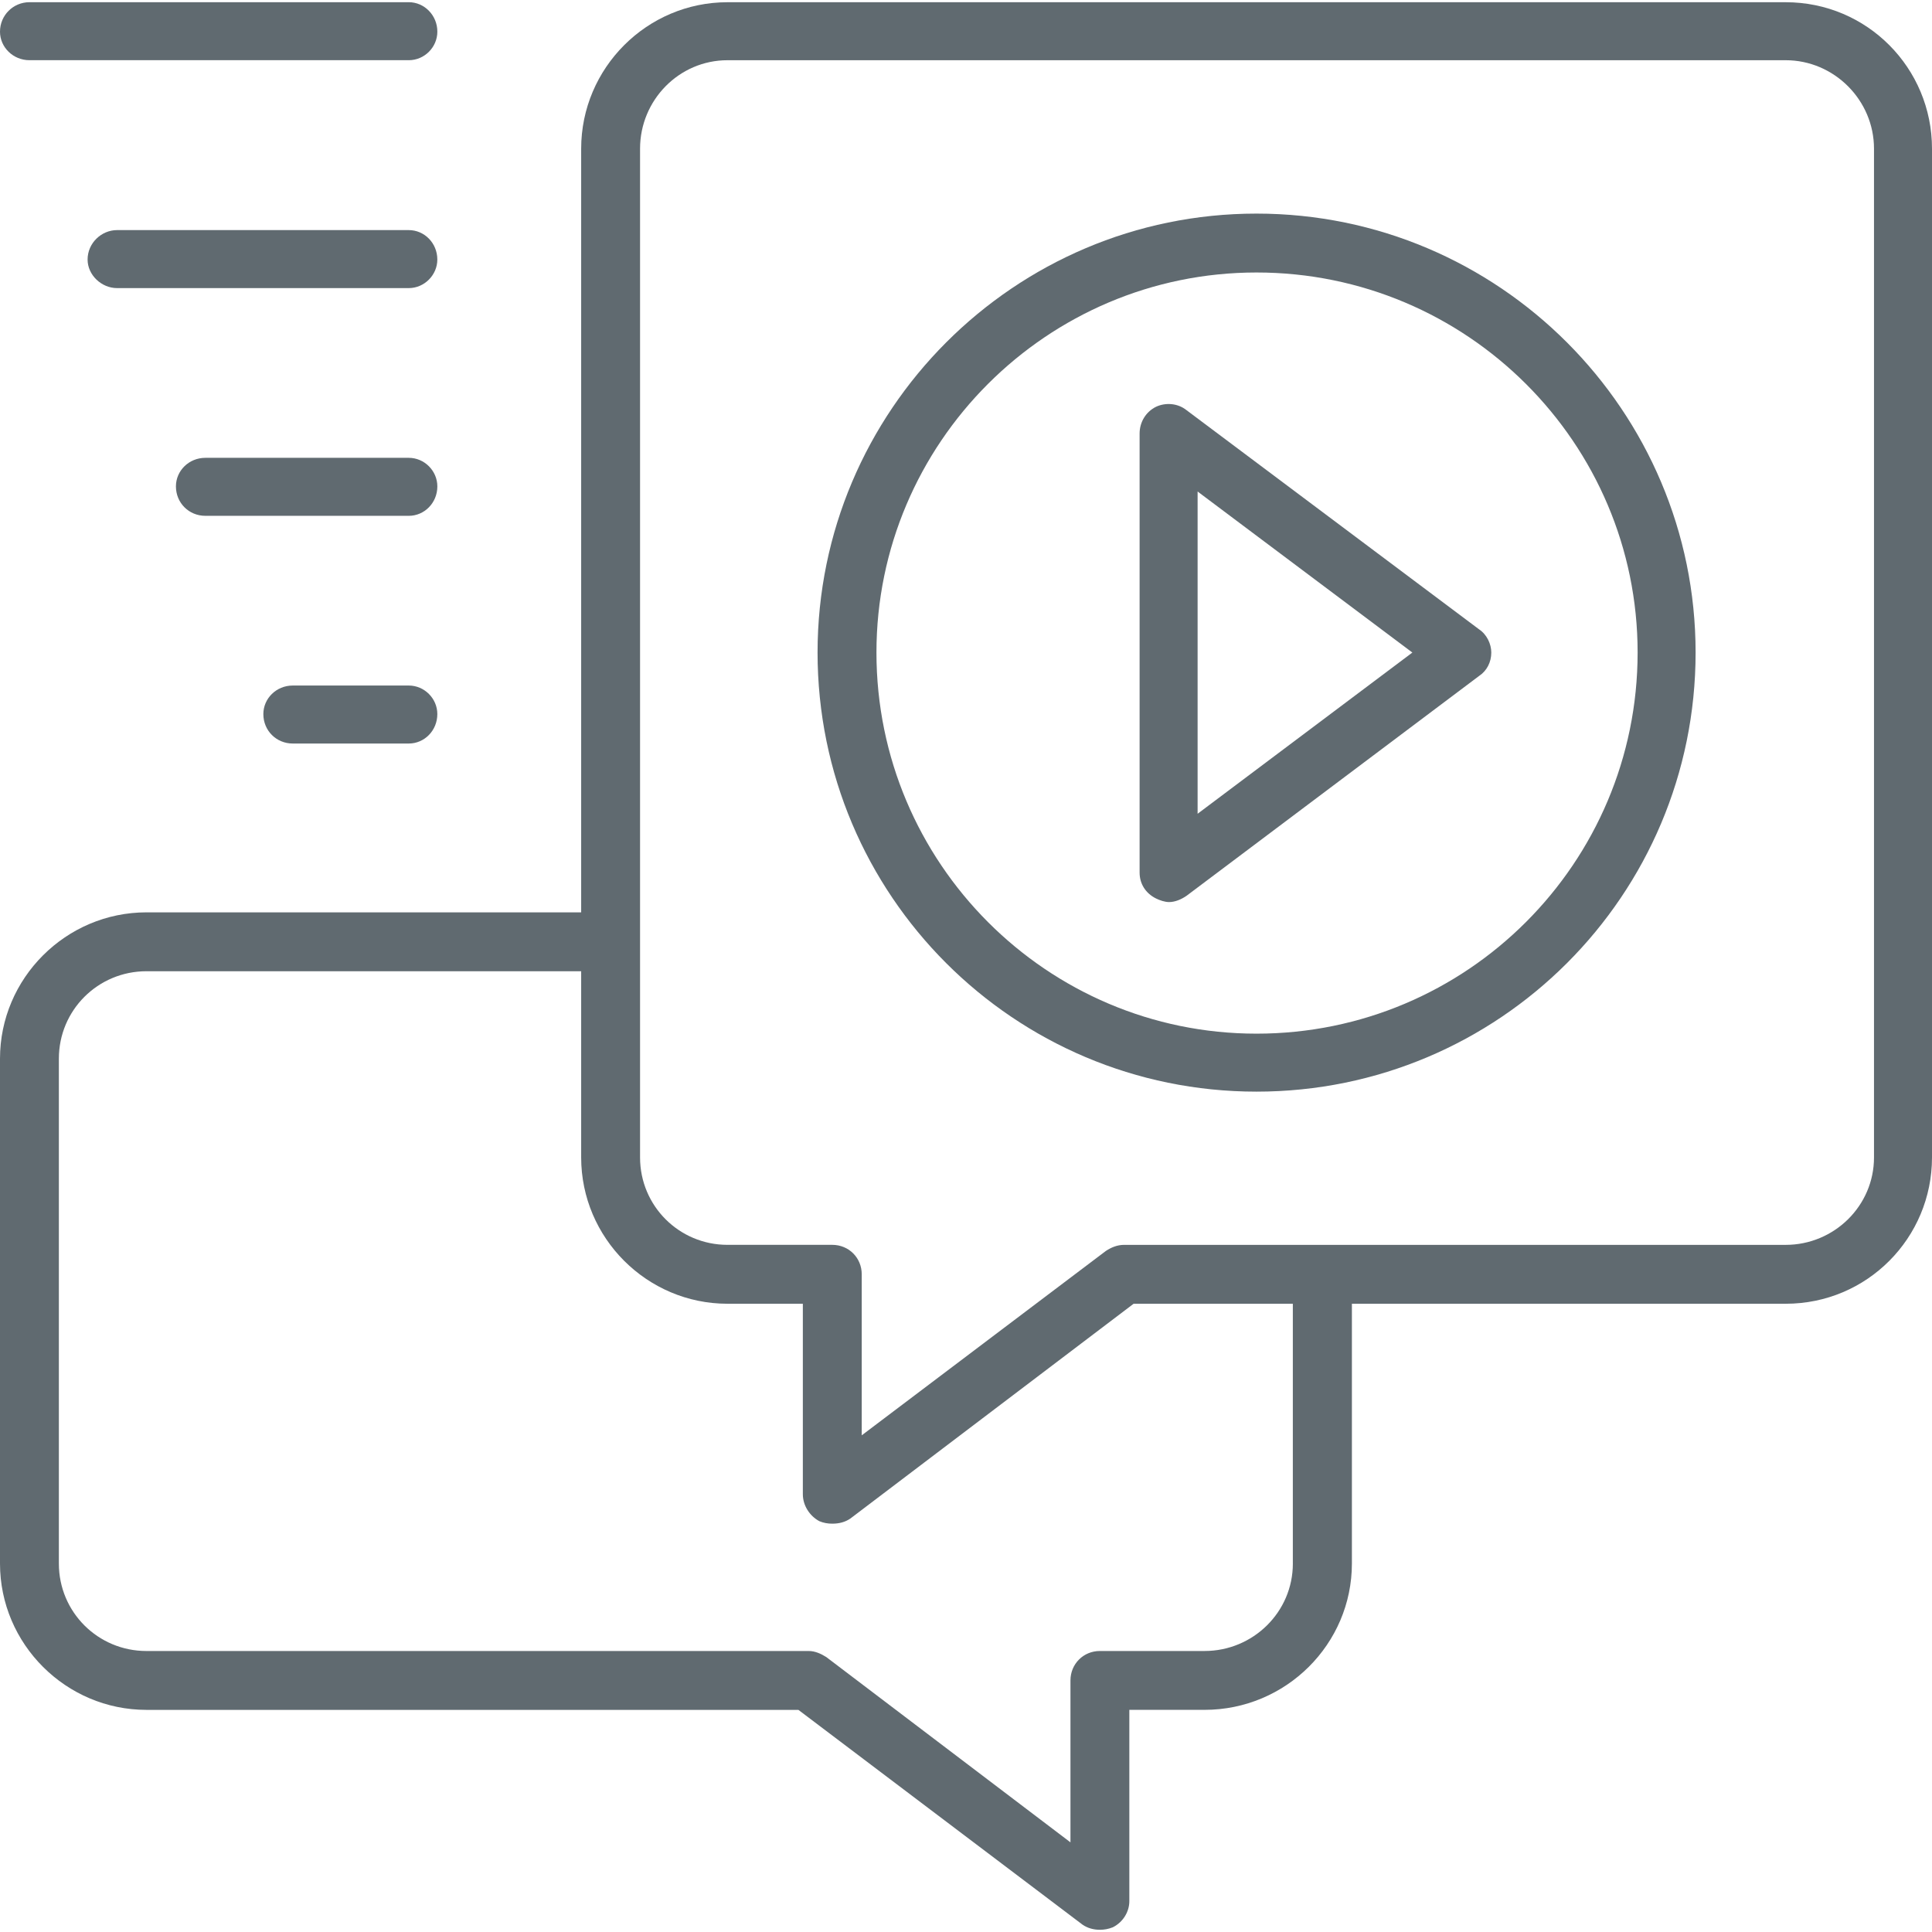
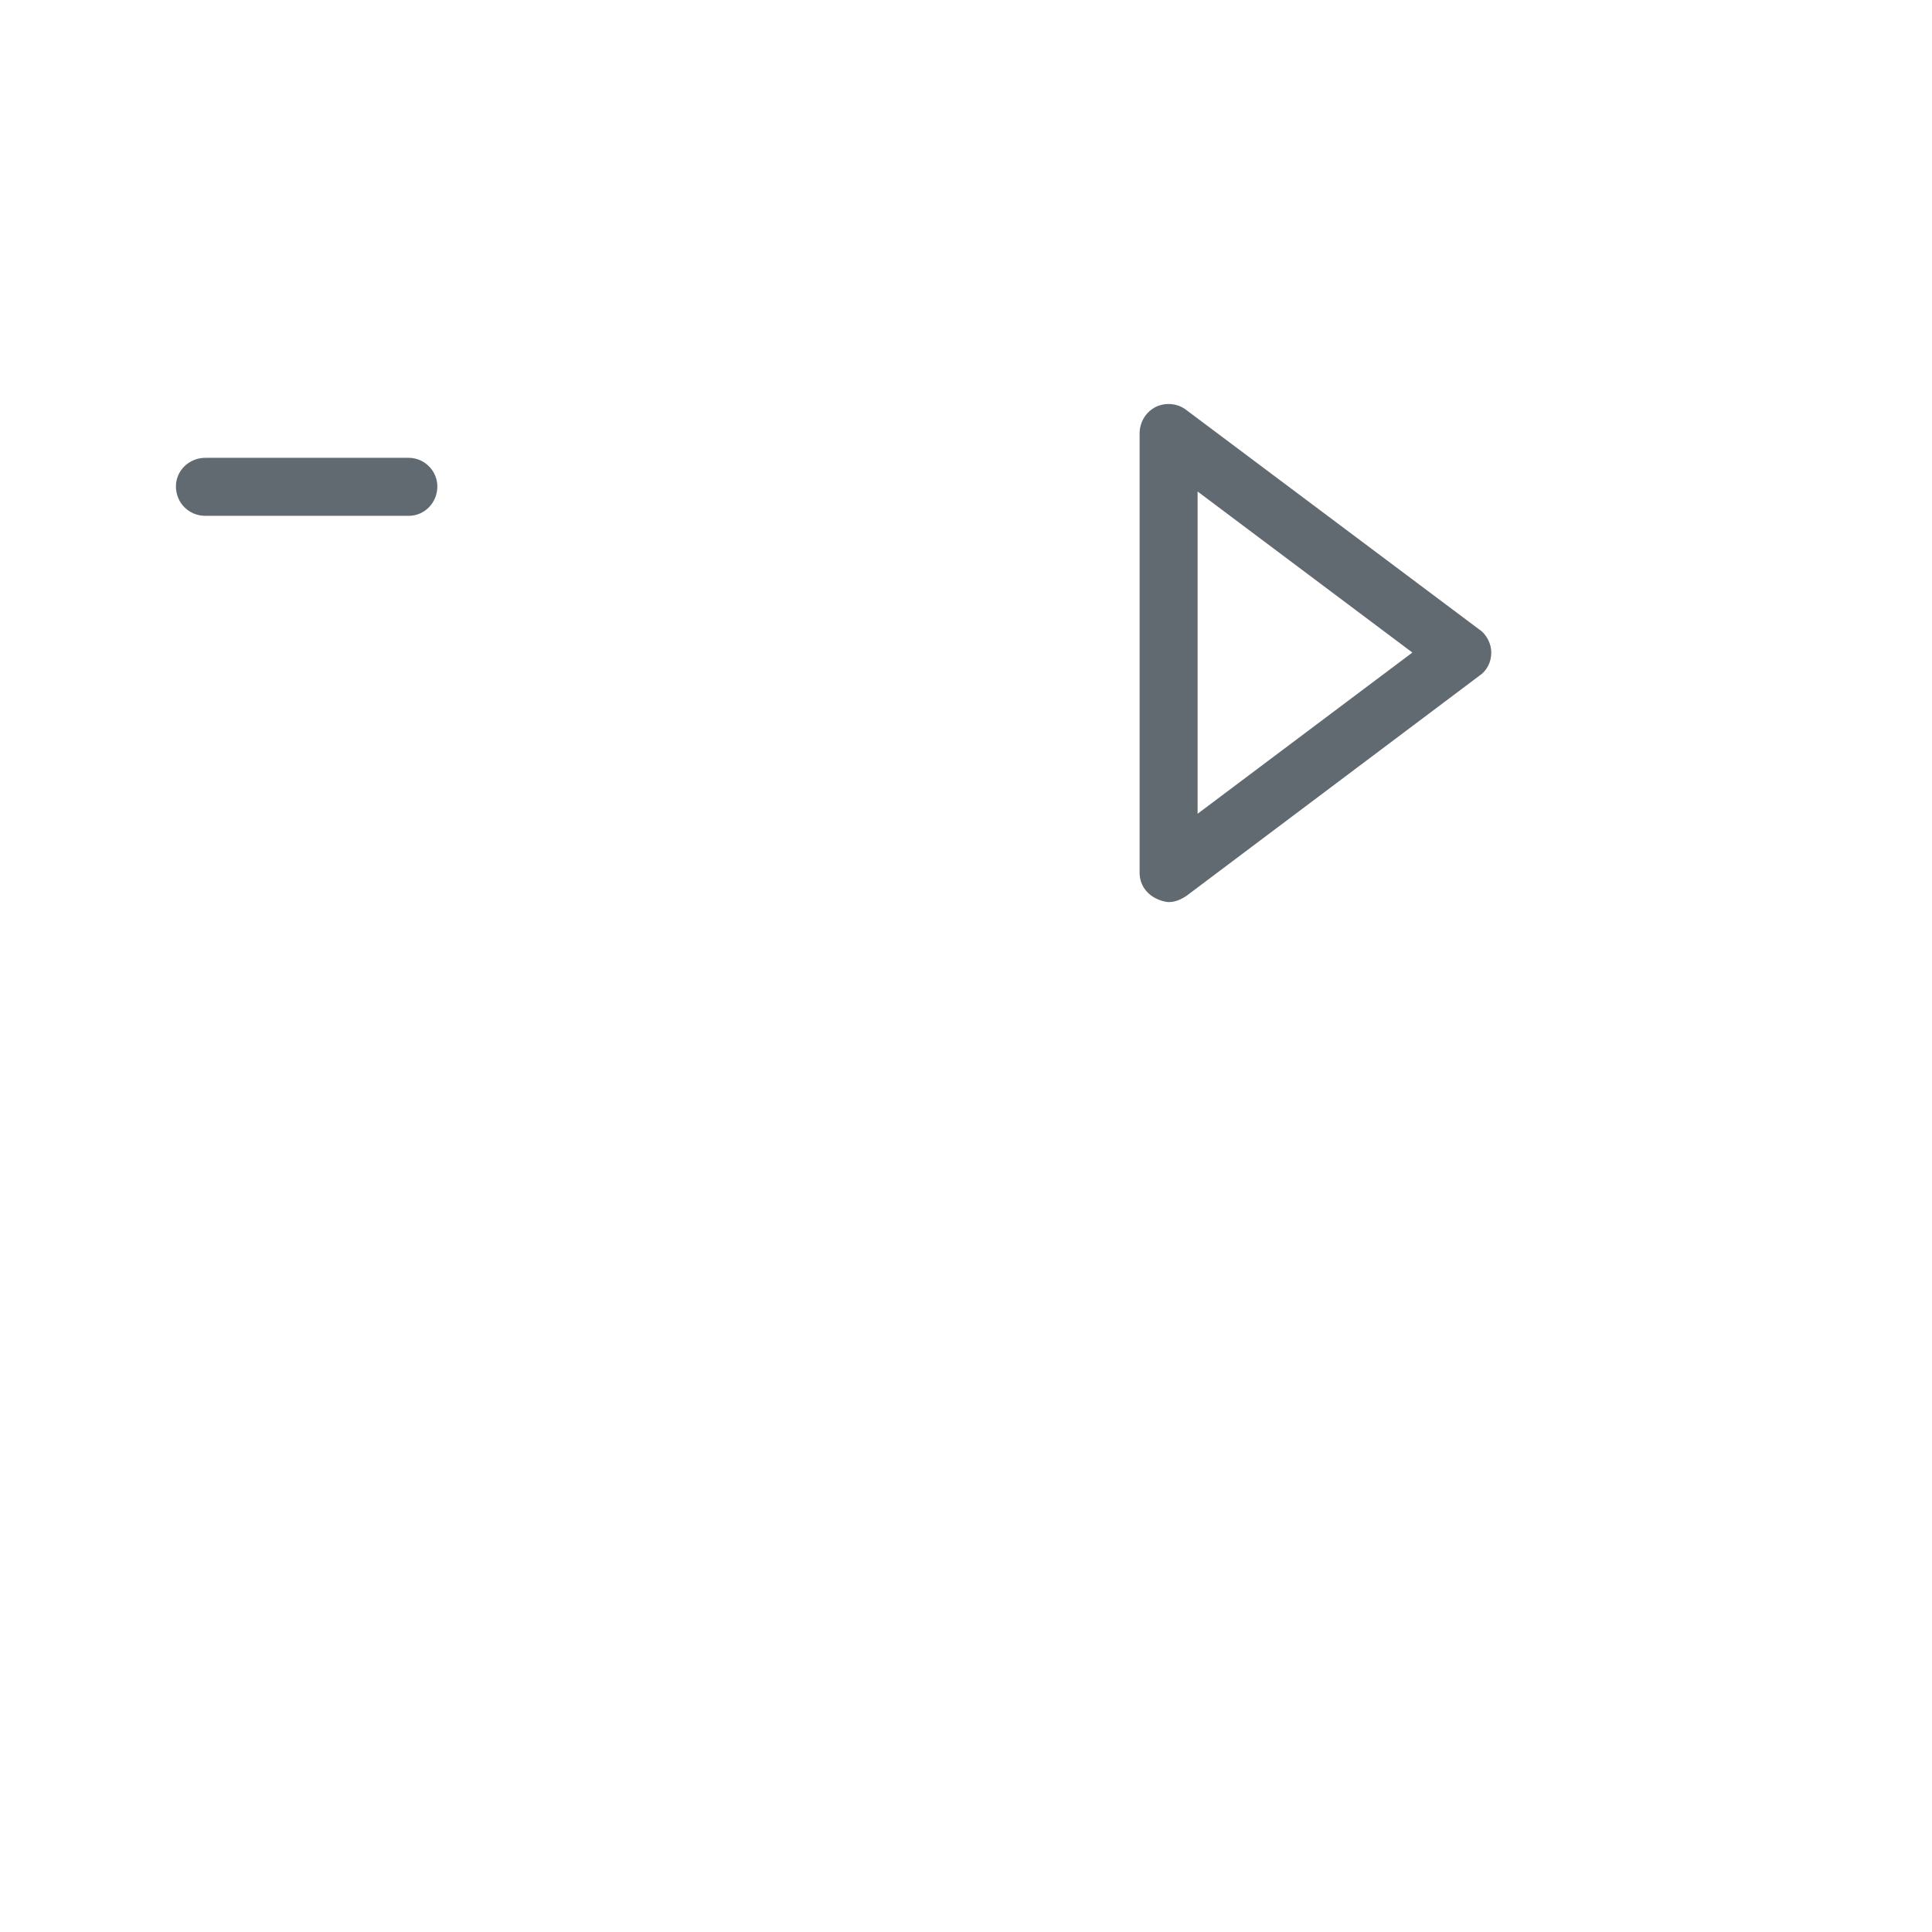
<svg xmlns="http://www.w3.org/2000/svg" version="1.1" id="Layer_1" x="0px" y="0px" viewBox="0 0 100 100" xml:space="preserve">
  <g id="Media__x26__Comm_2">
    <g>
-       <path fill="#606A70" d="M92.427,0.115H37.654c-4.167,0-7.573,3.405-7.573,7.582v39.526H7.582 C3.415,47.223,0,50.629,0,54.796v26.134c0,4.167,3.415,7.573,7.582,7.573h33.743l14.705,11.116 c0.266,0.184,0.578,0.266,0.9,0.266c0.22,0,0.441-0.037,0.67-0.129c0.532-0.266,0.854-0.808,0.854-1.349 v-9.905h3.892c4.213,0,7.628-3.405,7.628-7.573V67.482H92.427c4.213,0,7.573-3.405,7.573-7.573V7.697 C100,3.52,96.64,0.115,92.427,0.115z M66.918,80.93c0,2.506-2.056,4.525-4.571,4.525h-5.416 c-0.854,0-1.524,0.67-1.524,1.524v8.381l-12.64-9.592c-0.275-0.174-0.588-0.312-0.9-0.312H7.582 c-2.515,0-4.535-2.019-4.535-4.525V54.796c0-2.506,2.019-4.525,4.535-4.525h22.499v9.638 c0,4.167,3.405,7.573,7.573,7.573h3.901v9.859c0,0.588,0.358,1.129,0.854,1.395 c0.22,0.092,0.441,0.129,0.67,0.129c0.358,0,0.67-0.083,0.936-0.266l14.659-11.116h8.243V80.93z M96.998,59.909c0,2.506-2.065,4.525-4.571,4.525H58.179c-0.358,0-0.67,0.138-0.936,0.312l-12.64,9.546v-8.335 c0-0.854-0.67-1.524-1.524-1.524h-5.425c-2.506,0-4.525-2.019-4.525-4.525V7.697c0-2.515,2.019-4.58,4.525-4.58 H92.427c2.506,0,4.571,2.065,4.571,4.58V59.909z" />
-     </g>
+       </g>
    <g>
-       <path fill="#606A70" d="M65.036,11.056c-12.548,0-22.719,10.217-22.719,22.719c0,12.557,10.171,22.728,22.719,22.728 c12.557,0,22.728-10.171,22.728-22.728C87.764,21.273,77.593,11.056,65.036,11.056z M65.036,53.502 c-10.841,0-19.671-8.831-19.671-19.727c0-10.841,8.831-19.671,19.671-19.671c10.896,0,19.727,8.831,19.727,19.671 C84.762,44.671,75.932,53.502,65.036,53.502z" />
-     </g>
+       </g>
    <g>
      <path fill="#606A70" d="M61.41,21.227c-0.45-0.358-1.074-0.404-1.57-0.174c-0.542,0.266-0.854,0.808-0.854,1.386 v22.728c0,0.578,0.312,1.074,0.854,1.34c0.184,0.092,0.45,0.184,0.67,0.184c0.312,0,0.633-0.138,0.9-0.321 l15.146-11.382c0.404-0.266,0.633-0.716,0.633-1.212c0-0.441-0.23-0.936-0.633-1.202L61.41,21.227z M61.988,42.12 V25.441l11.116,8.335L61.988,42.12z" />
    </g>
    <g>
-       <path fill="#606A70" d="M1.524,3.116h19.635c0.808,0,1.478-0.67,1.478-1.478c0-0.845-0.67-1.524-1.478-1.524 H1.524C0.679,0.115,0,0.794,0,1.639C0,2.446,0.679,3.116,1.524,3.116z" />
-     </g>
+       </g>
    <g>
-       <path fill="#606A70" d="M21.158,11.91H6.058c-0.808,0-1.524,0.67-1.524,1.524c0,0.799,0.716,1.478,1.524,1.478 h15.1c0.808,0,1.478-0.679,1.478-1.478C22.636,12.58,21.966,11.91,21.158,11.91z" />
-     </g>
+       </g>
    <g>
      <path fill="#606A70" d="M21.158,23.697H10.63c-0.854,0-1.524,0.67-1.524,1.478c0,0.854,0.67,1.524,1.524,1.524 h10.529c0.808,0,1.478-0.67,1.478-1.524C22.636,24.367,21.966,23.697,21.158,23.697z" />
    </g>
    <g>
-       <path fill="#606A70" d="M21.158,35.483h-6.003c-0.854,0-1.524,0.67-1.524,1.478c0,0.854,0.67,1.524,1.524,1.524 h6.003c0.808,0,1.478-0.67,1.478-1.524C22.636,36.153,21.966,35.483,21.158,35.483z" />
-     </g>
+       </g>
  </g>
</svg>